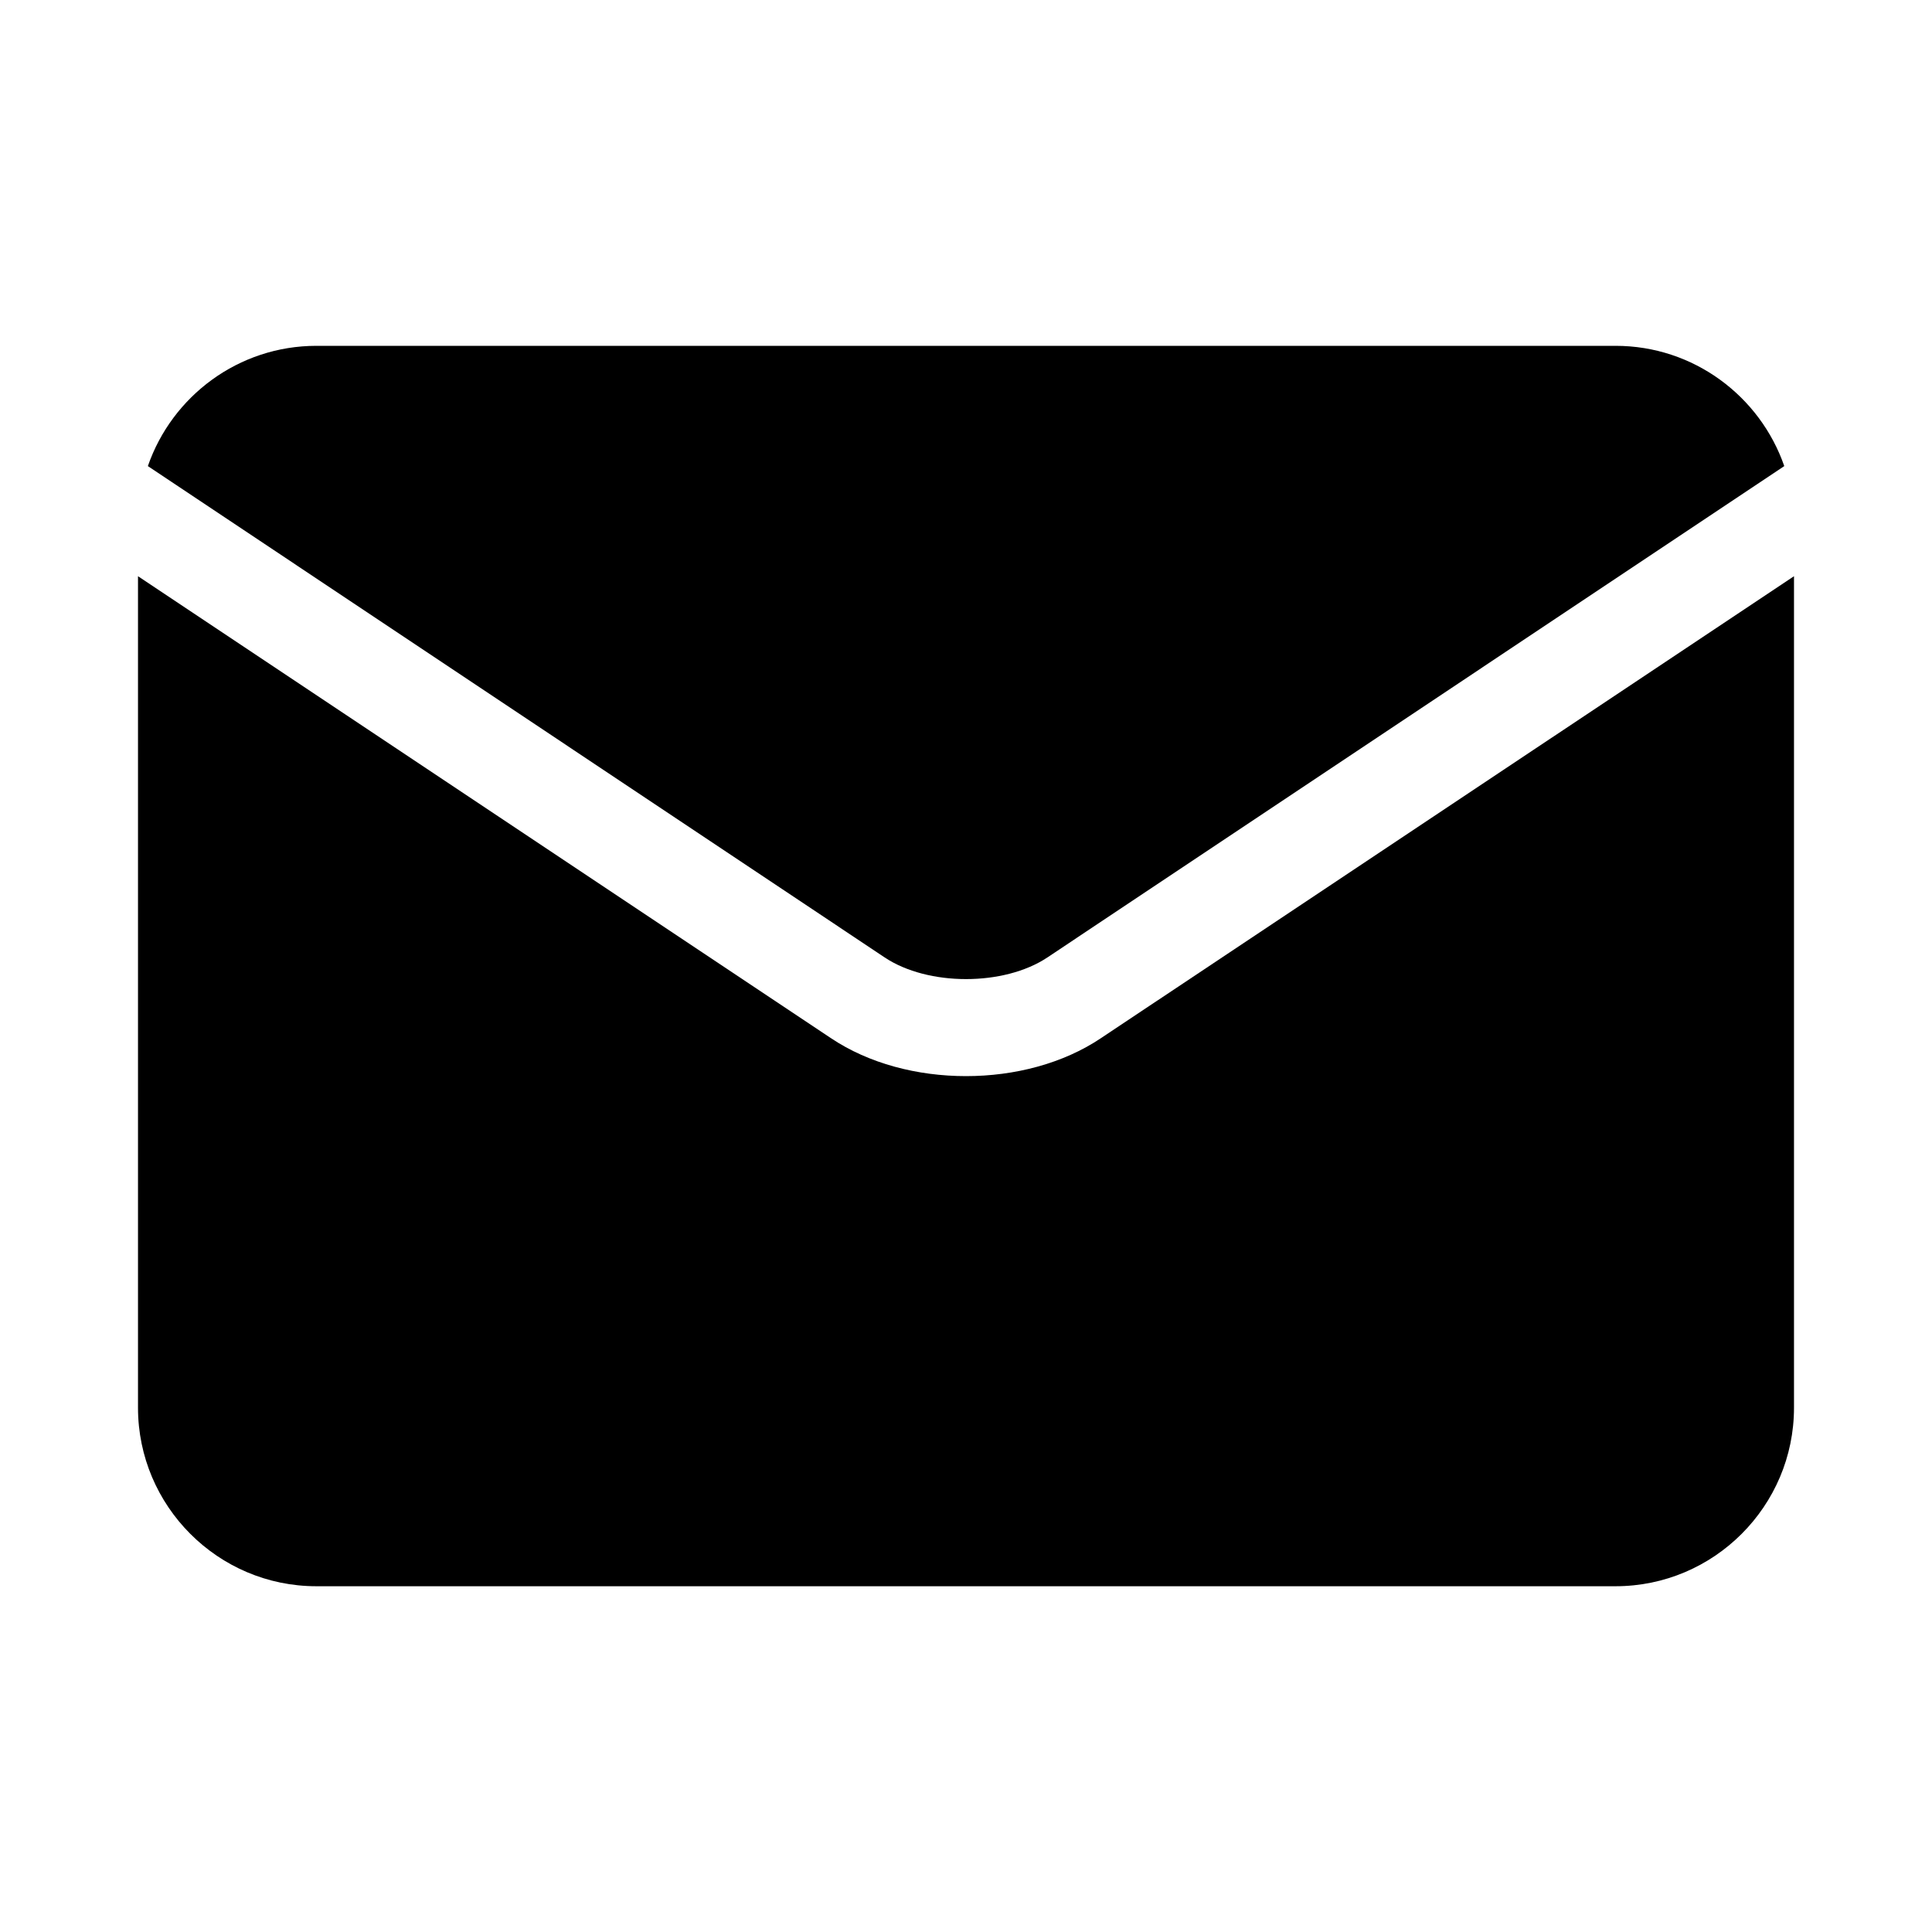
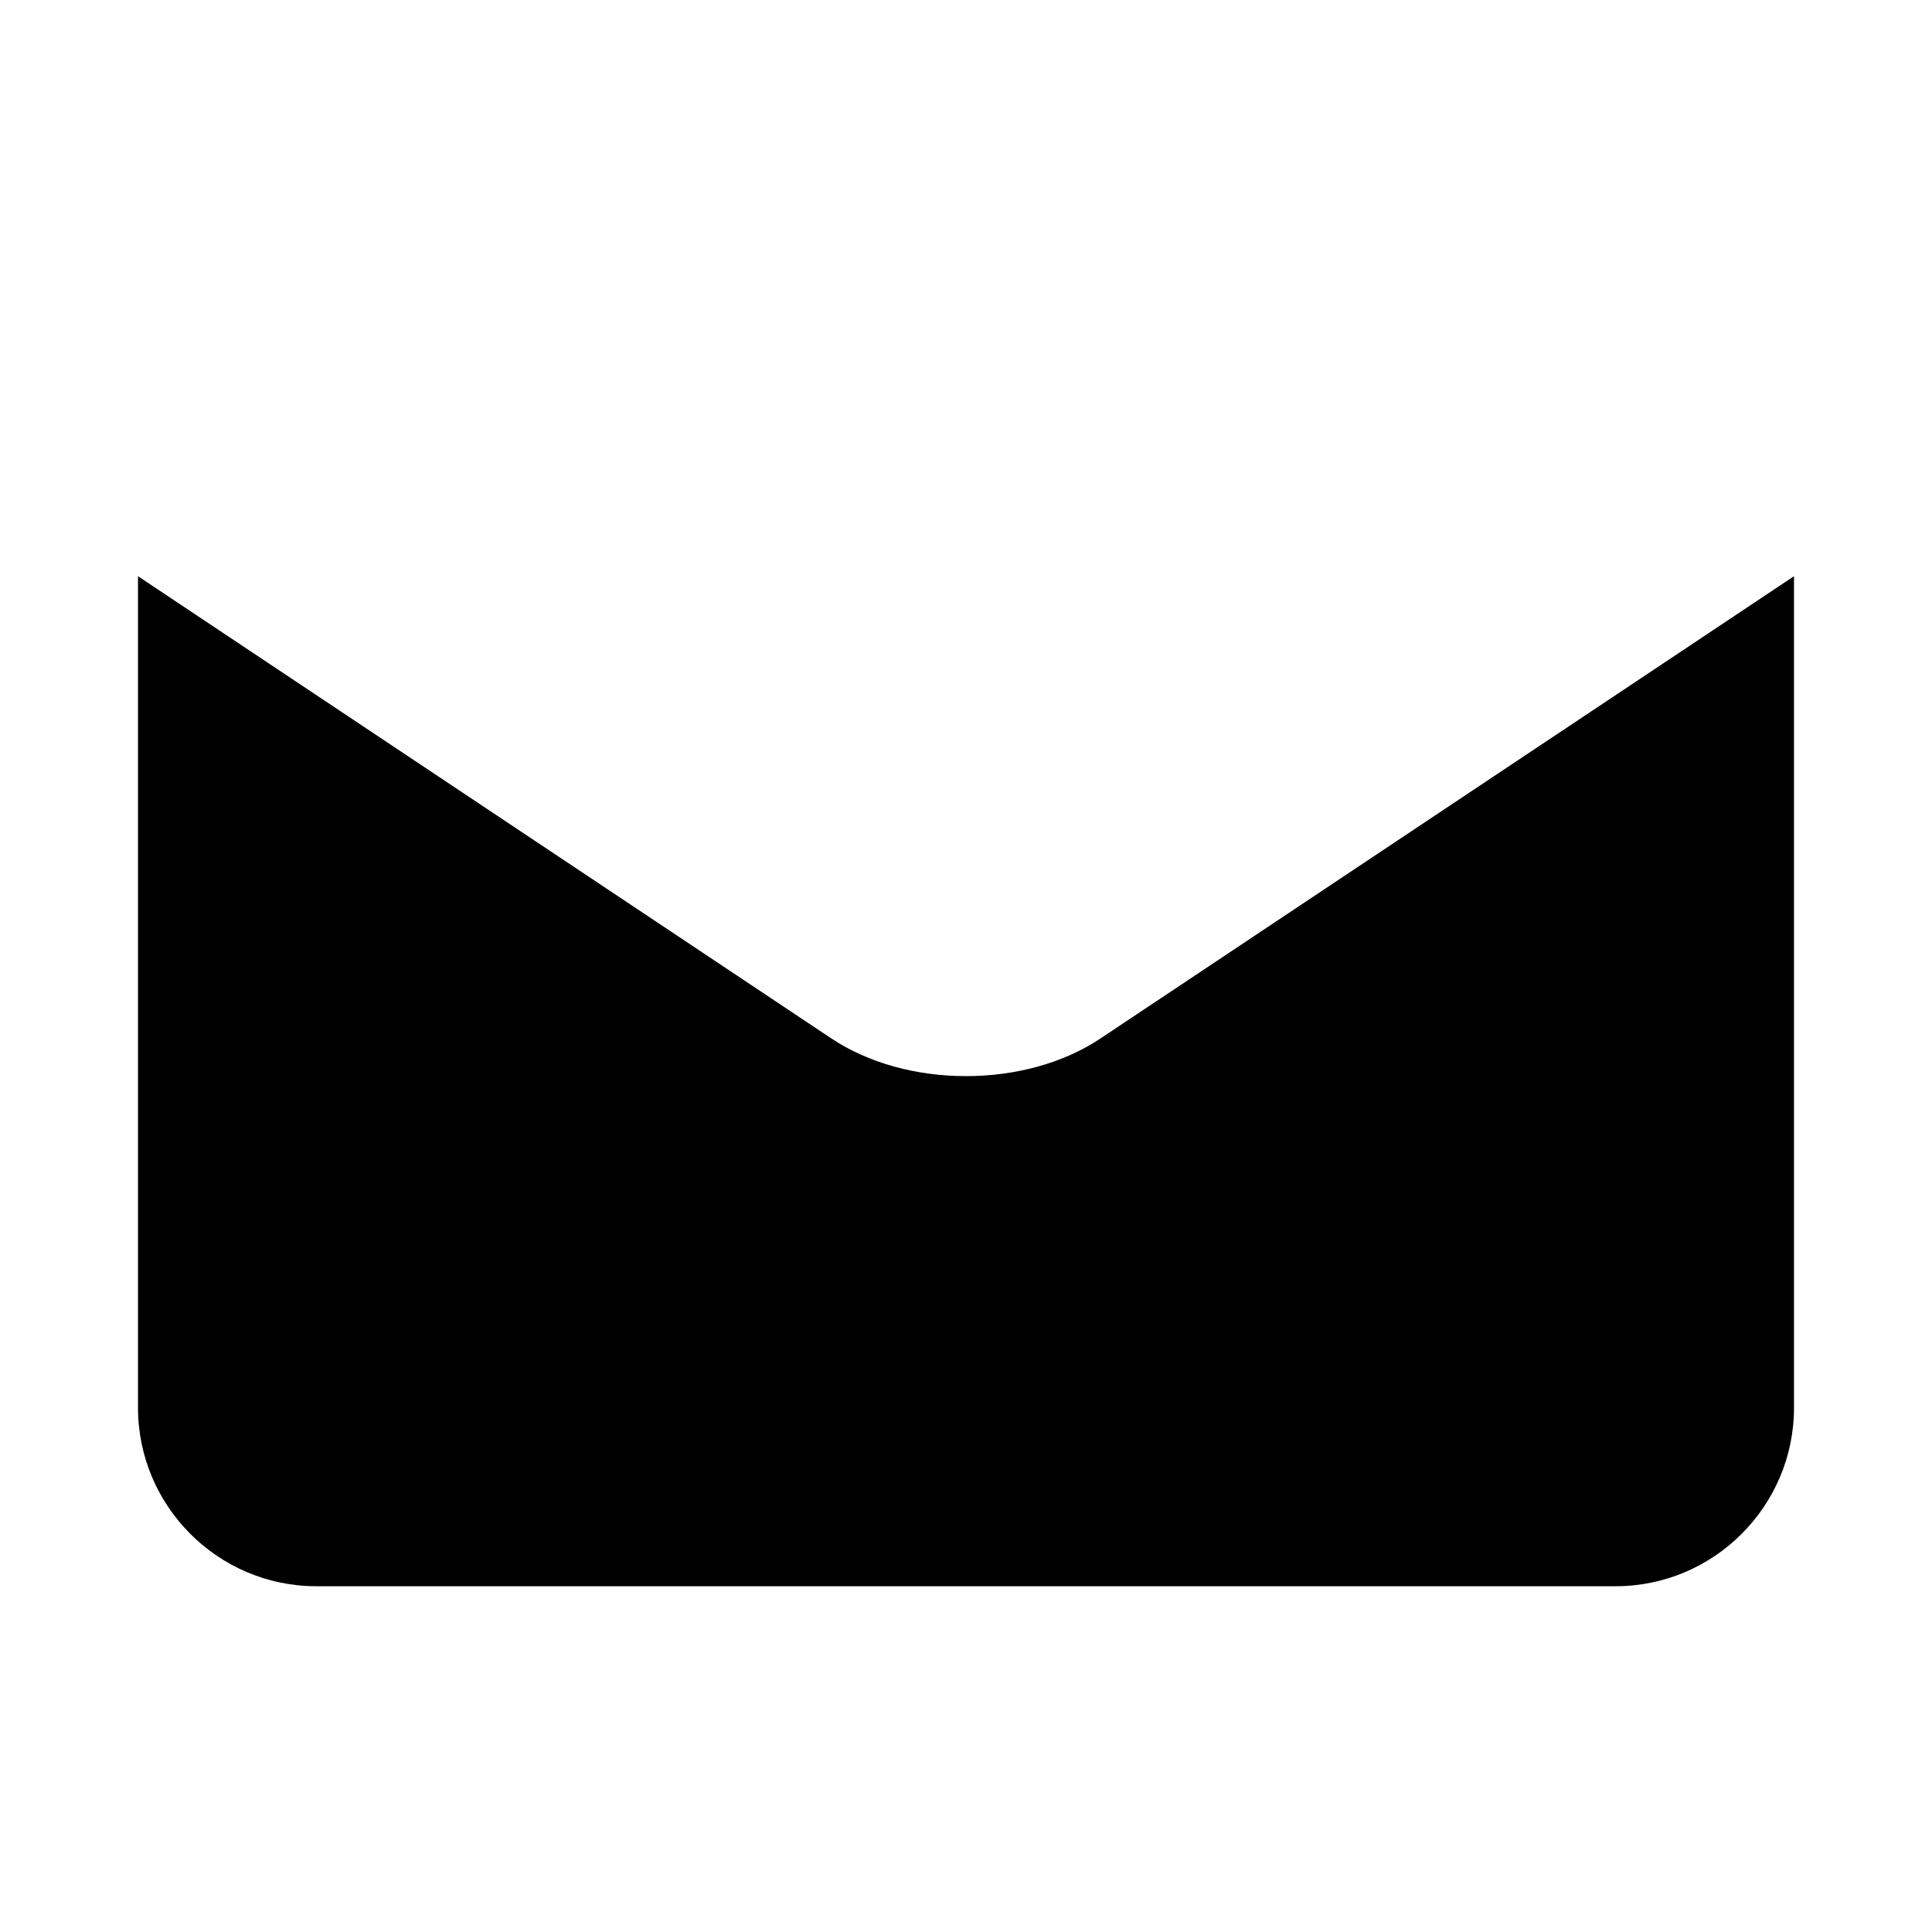
<svg xmlns="http://www.w3.org/2000/svg" version="1.1" id="Capa_1" x="0px" y="0px" width="28px" height="28px" viewBox="242 242 28 28" enable-background="new 242 242 28 28" xml:space="preserve">
-   <path d="M254.823,255.877c0.627,0.417,1.728,0.417,2.355,0l0,0l10.681-7.122c-0.351-1.012-1.313-1.743-2.445-1.743h-18.828  c-1.13,0-2.093,0.73-2.443,1.743L254.823,255.877C254.823,255.877,254.823,255.877,254.823,255.877L254.823,255.877z" />
  <path d="M257.957,257.045C257.957,257.046,257.957,257.046,257.957,257.045c-0.549,0.369-1.253,0.551-1.957,0.551  s-1.408-0.182-1.957-0.55l0,0L244,250.351v12.051c0,1.425,1.16,2.587,2.585,2.587h18.828c1.427,0,2.587-1.162,2.587-2.587v-12.051  L257.957,257.045z" />
</svg>